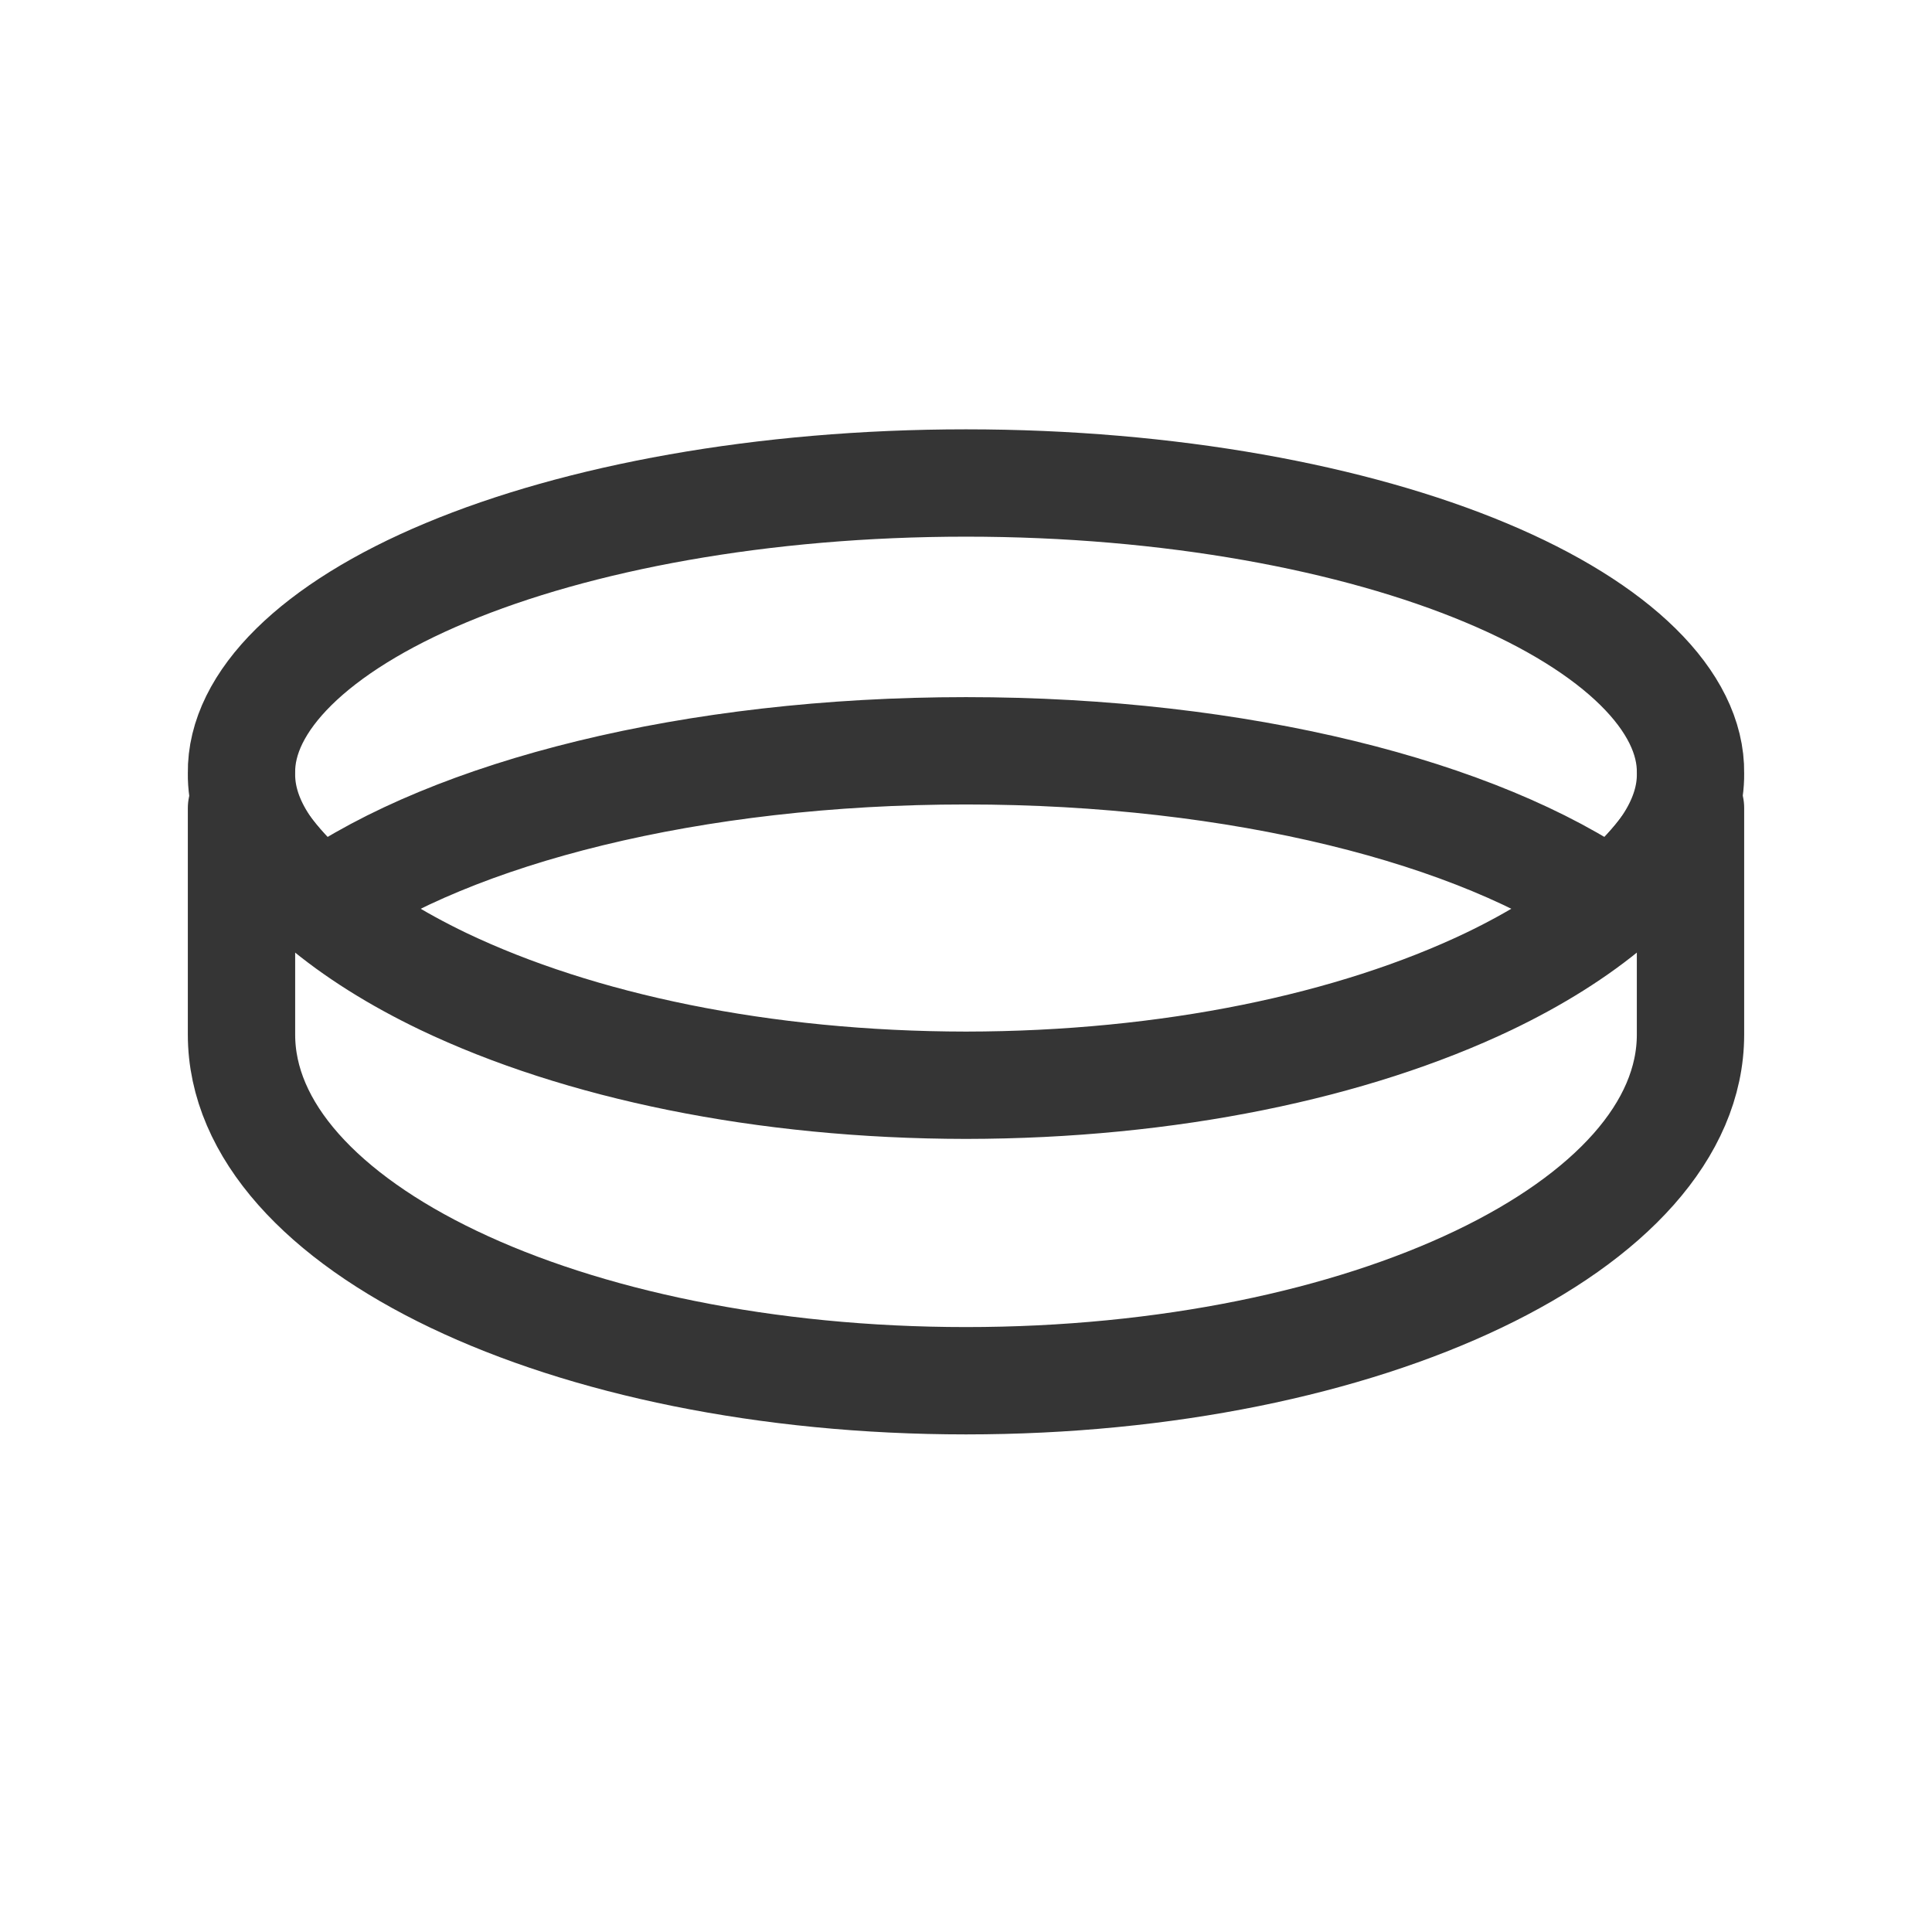
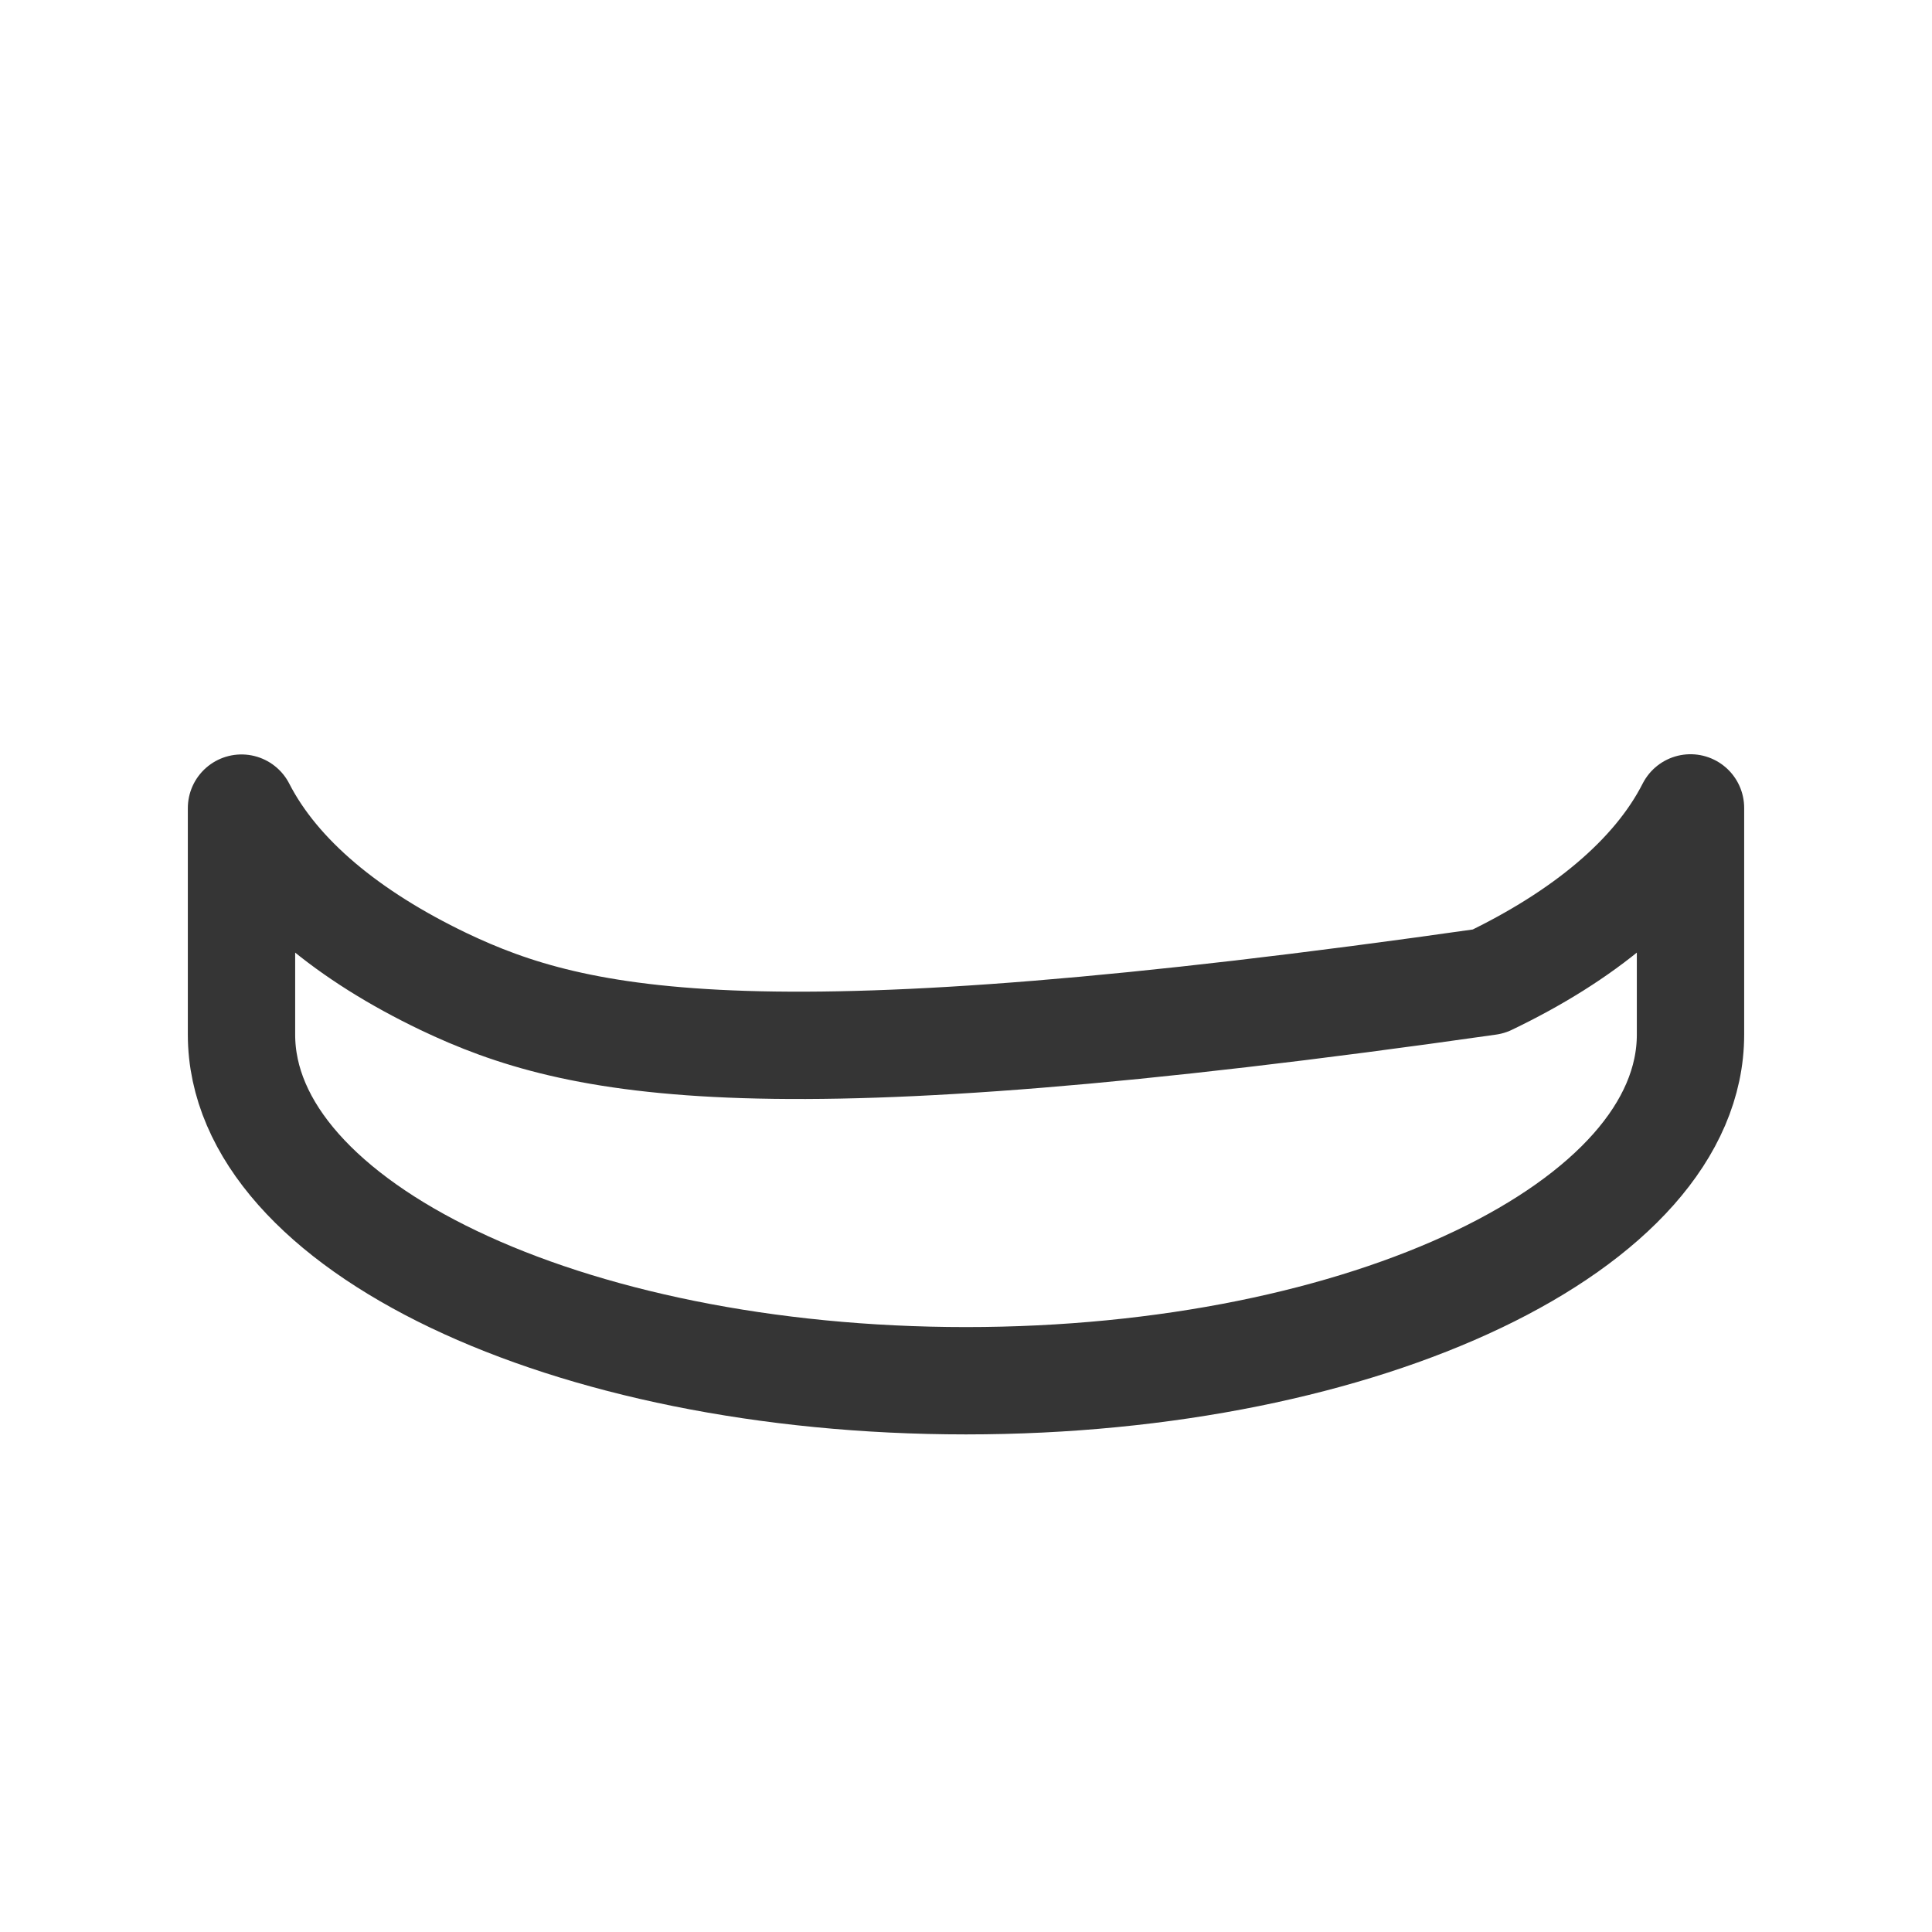
<svg xmlns="http://www.w3.org/2000/svg" width="18" height="18" viewBox="0 0 18 18" fill="none">
-   <path d="M13.869 9.144C12.608 9.746 10.892 10.109 9 10.111C7.106 10.109 5.392 9.746 4.131 9.144C3.253 8.723 2.582 8.177 2.25 7.529V9.639C2.25 11.42 5.272 12.864 9 12.864C12.728 12.864 15.75 11.42 15.75 9.639V7.527C15.42 8.176 14.747 8.723 13.869 9.144Z" stroke="#353535" stroke-linejoin="round" />
-   <path d="M3.001 8.424C4.22 7.57 6.447 6.995 9 6.995C11.553 6.995 13.779 7.569 14.999 8.424C15.493 8.04 15.756 7.618 15.75 7.204C15.76 6.54 15.074 5.85 13.841 5.335C12.619 4.824 10.899 4.5 9 4.5C7.1 4.5 5.381 4.824 4.158 5.335C2.924 5.85 2.24 6.54 2.25 7.204C2.244 7.618 2.506 8.04 3.001 8.424Z" stroke="#353535" />
+   <path d="M13.869 9.144C7.106 10.109 5.392 9.746 4.131 9.144C3.253 8.723 2.582 8.177 2.25 7.529V9.639C2.25 11.42 5.272 12.864 9 12.864C12.728 12.864 15.75 11.42 15.75 9.639V7.527C15.42 8.176 14.747 8.723 13.869 9.144Z" stroke="#353535" stroke-linejoin="round" />
</svg>